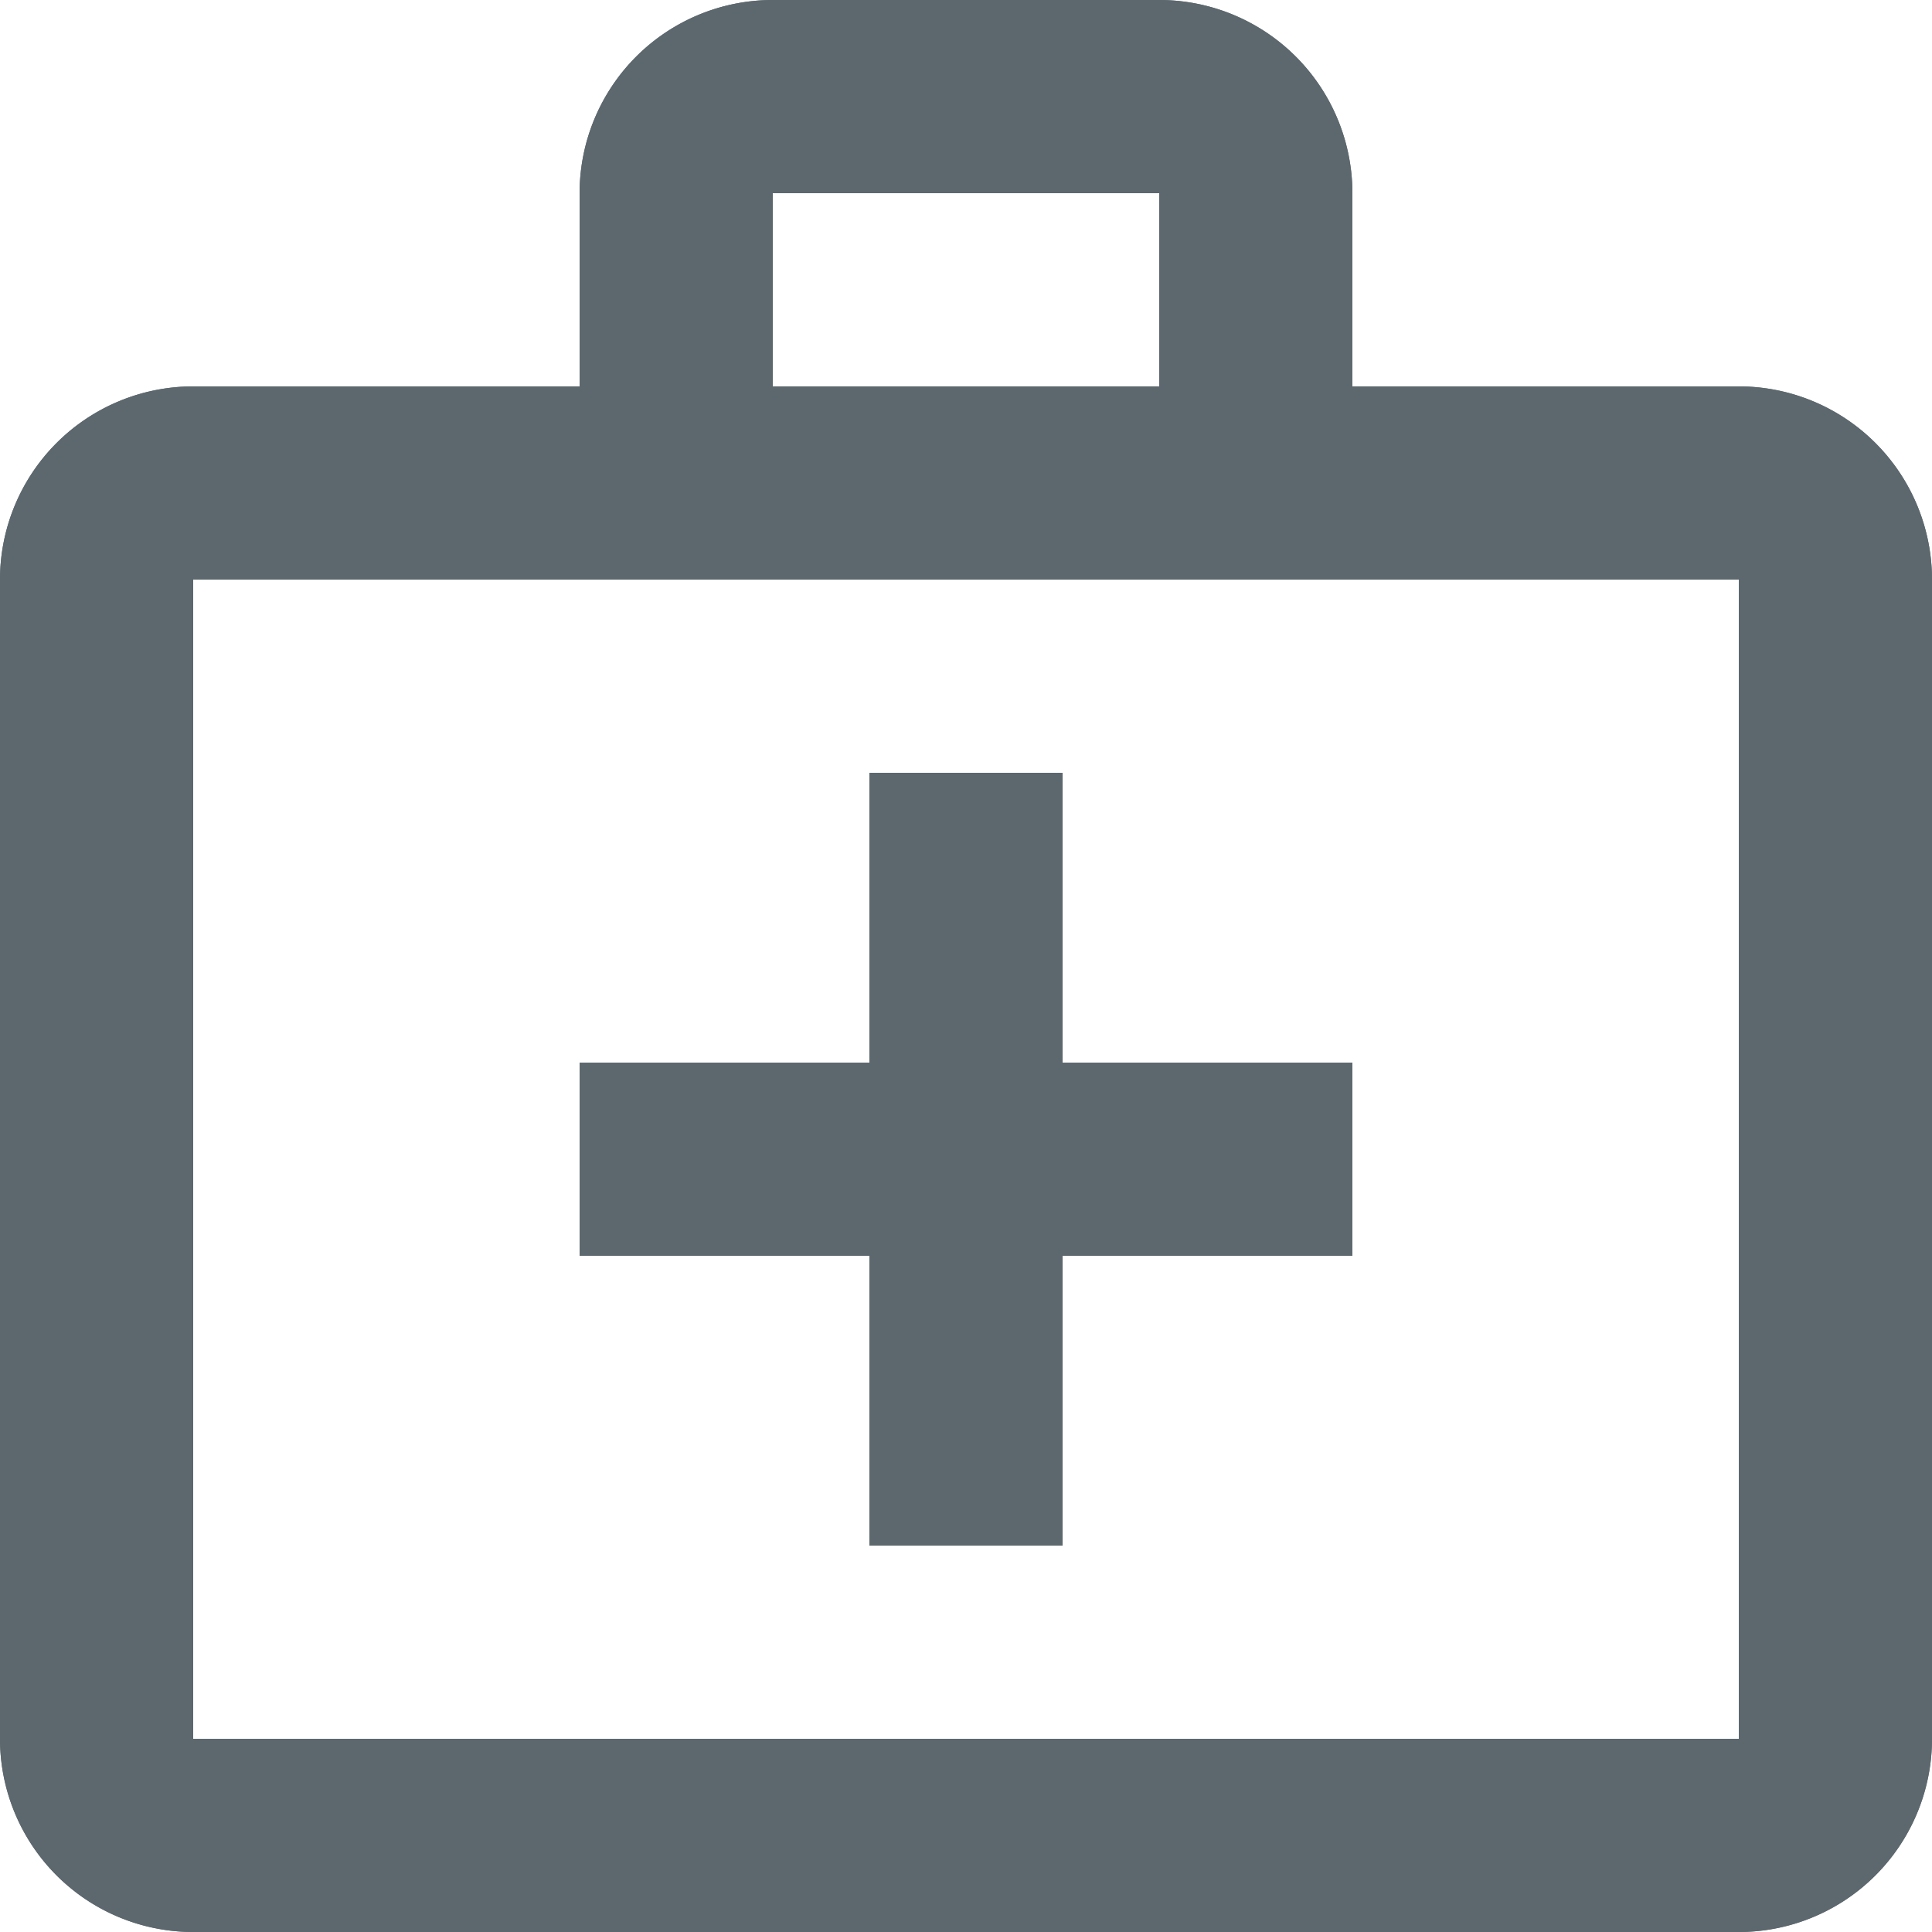
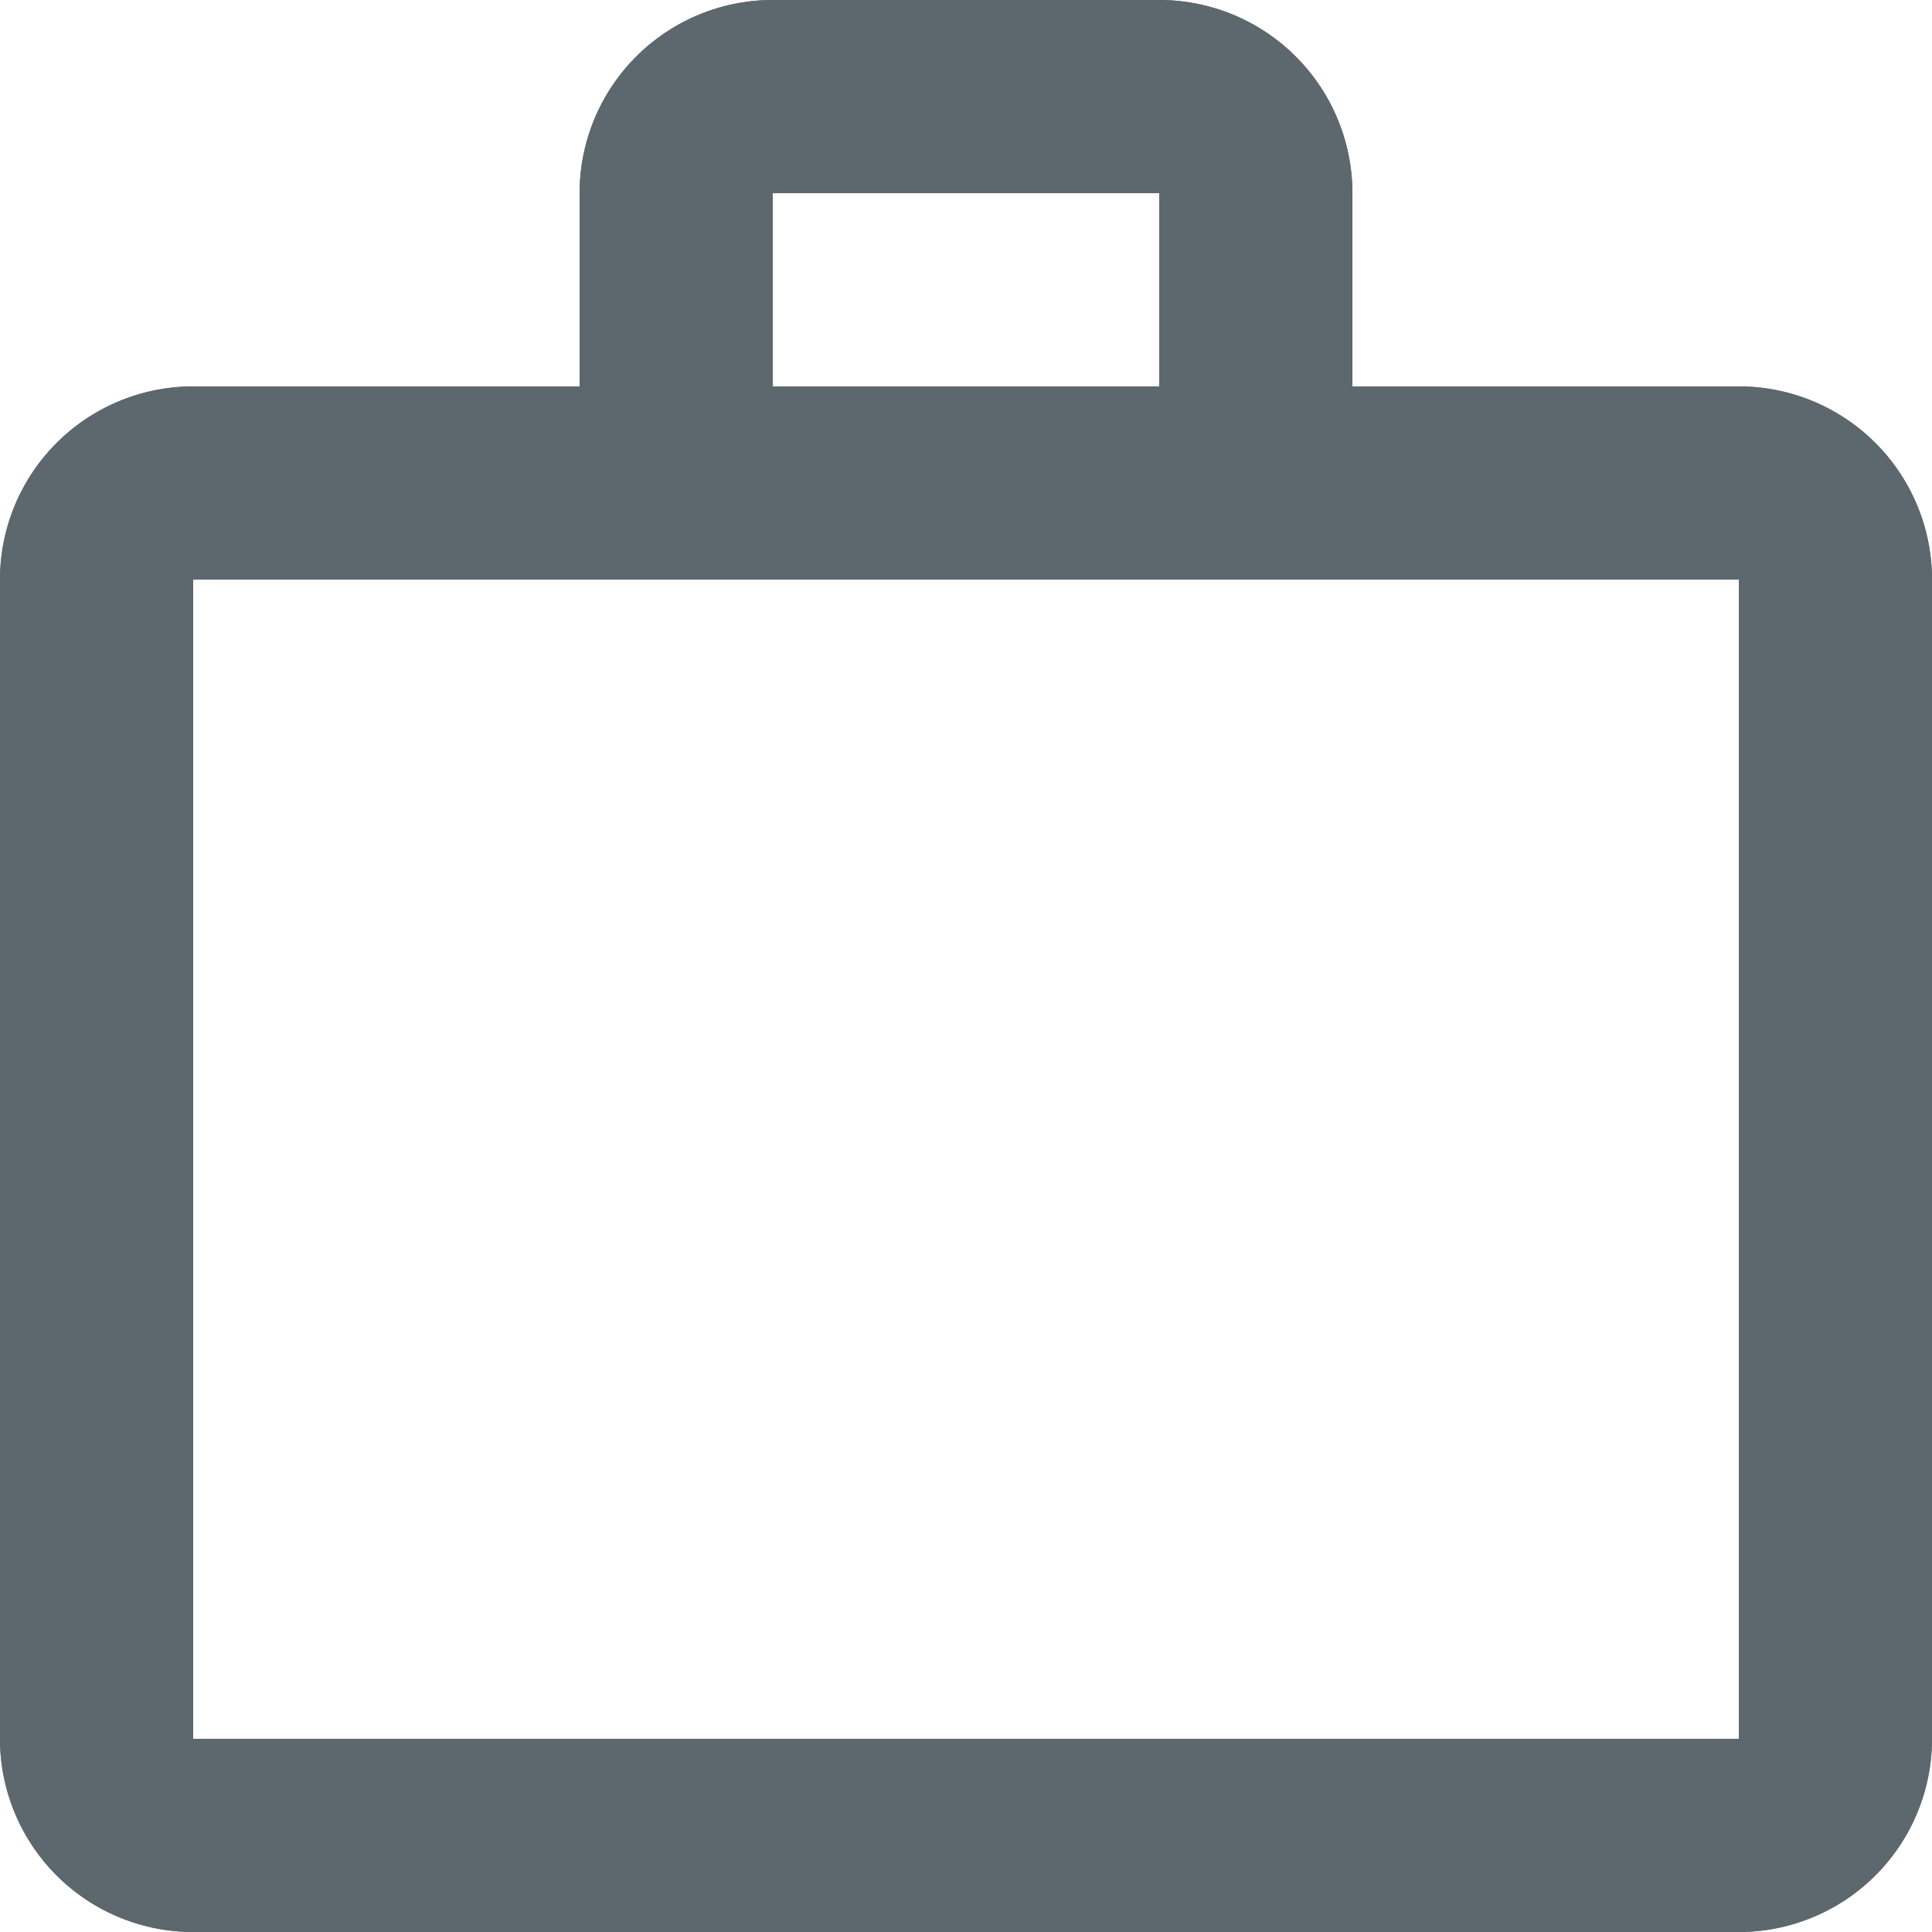
<svg xmlns="http://www.w3.org/2000/svg" xmlns:xlink="http://www.w3.org/1999/xlink" id="Ebene_1" data-name="Ebene 1" viewBox="0 0 20 20">
  <defs>
    <style>.cls-1{fill:#5d686e;}</style>
    <symbol id="Neues_Symbol" data-name="Neues Symbol" viewBox="0 0 20 20">
-       <path class="cls-1" d="M18,4H14V2a2,2,0,0,0-2-2H8A2,2,0,0,0,6,2V4H2A2,2,0,0,0,0,6V18a2,2,0,0,0,2,2H18a2,2,0,0,0,2-2V6A2,2,0,0,0,18,4ZM8,2h4V4H8ZM18,18H2V6H18Z" />
-       <polygon class="cls-1" points="11 8 9 8 9 11 6 11 6 13 9 13 9 16 11 16 11 13 14 13 14 11 11 11 11 8" />
+       <path class="cls-1" d="M18,4H14V2a2,2,0,0,0-2-2H8A2,2,0,0,0,6,2V4H2A2,2,0,0,0,0,6V18a2,2,0,0,0,2,2H18a2,2,0,0,0,2-2V6A2,2,0,0,0,18,4ZM8,2h4V4H8M18,18H2V6H18Z" />
    </symbol>
  </defs>
  <title>2medical_services_black_24dp</title>
  <use width="20" height="20" xlink:href="#Neues_Symbol" />
  <use width="20" height="20" xlink:href="#Neues_Symbol" />
</svg>